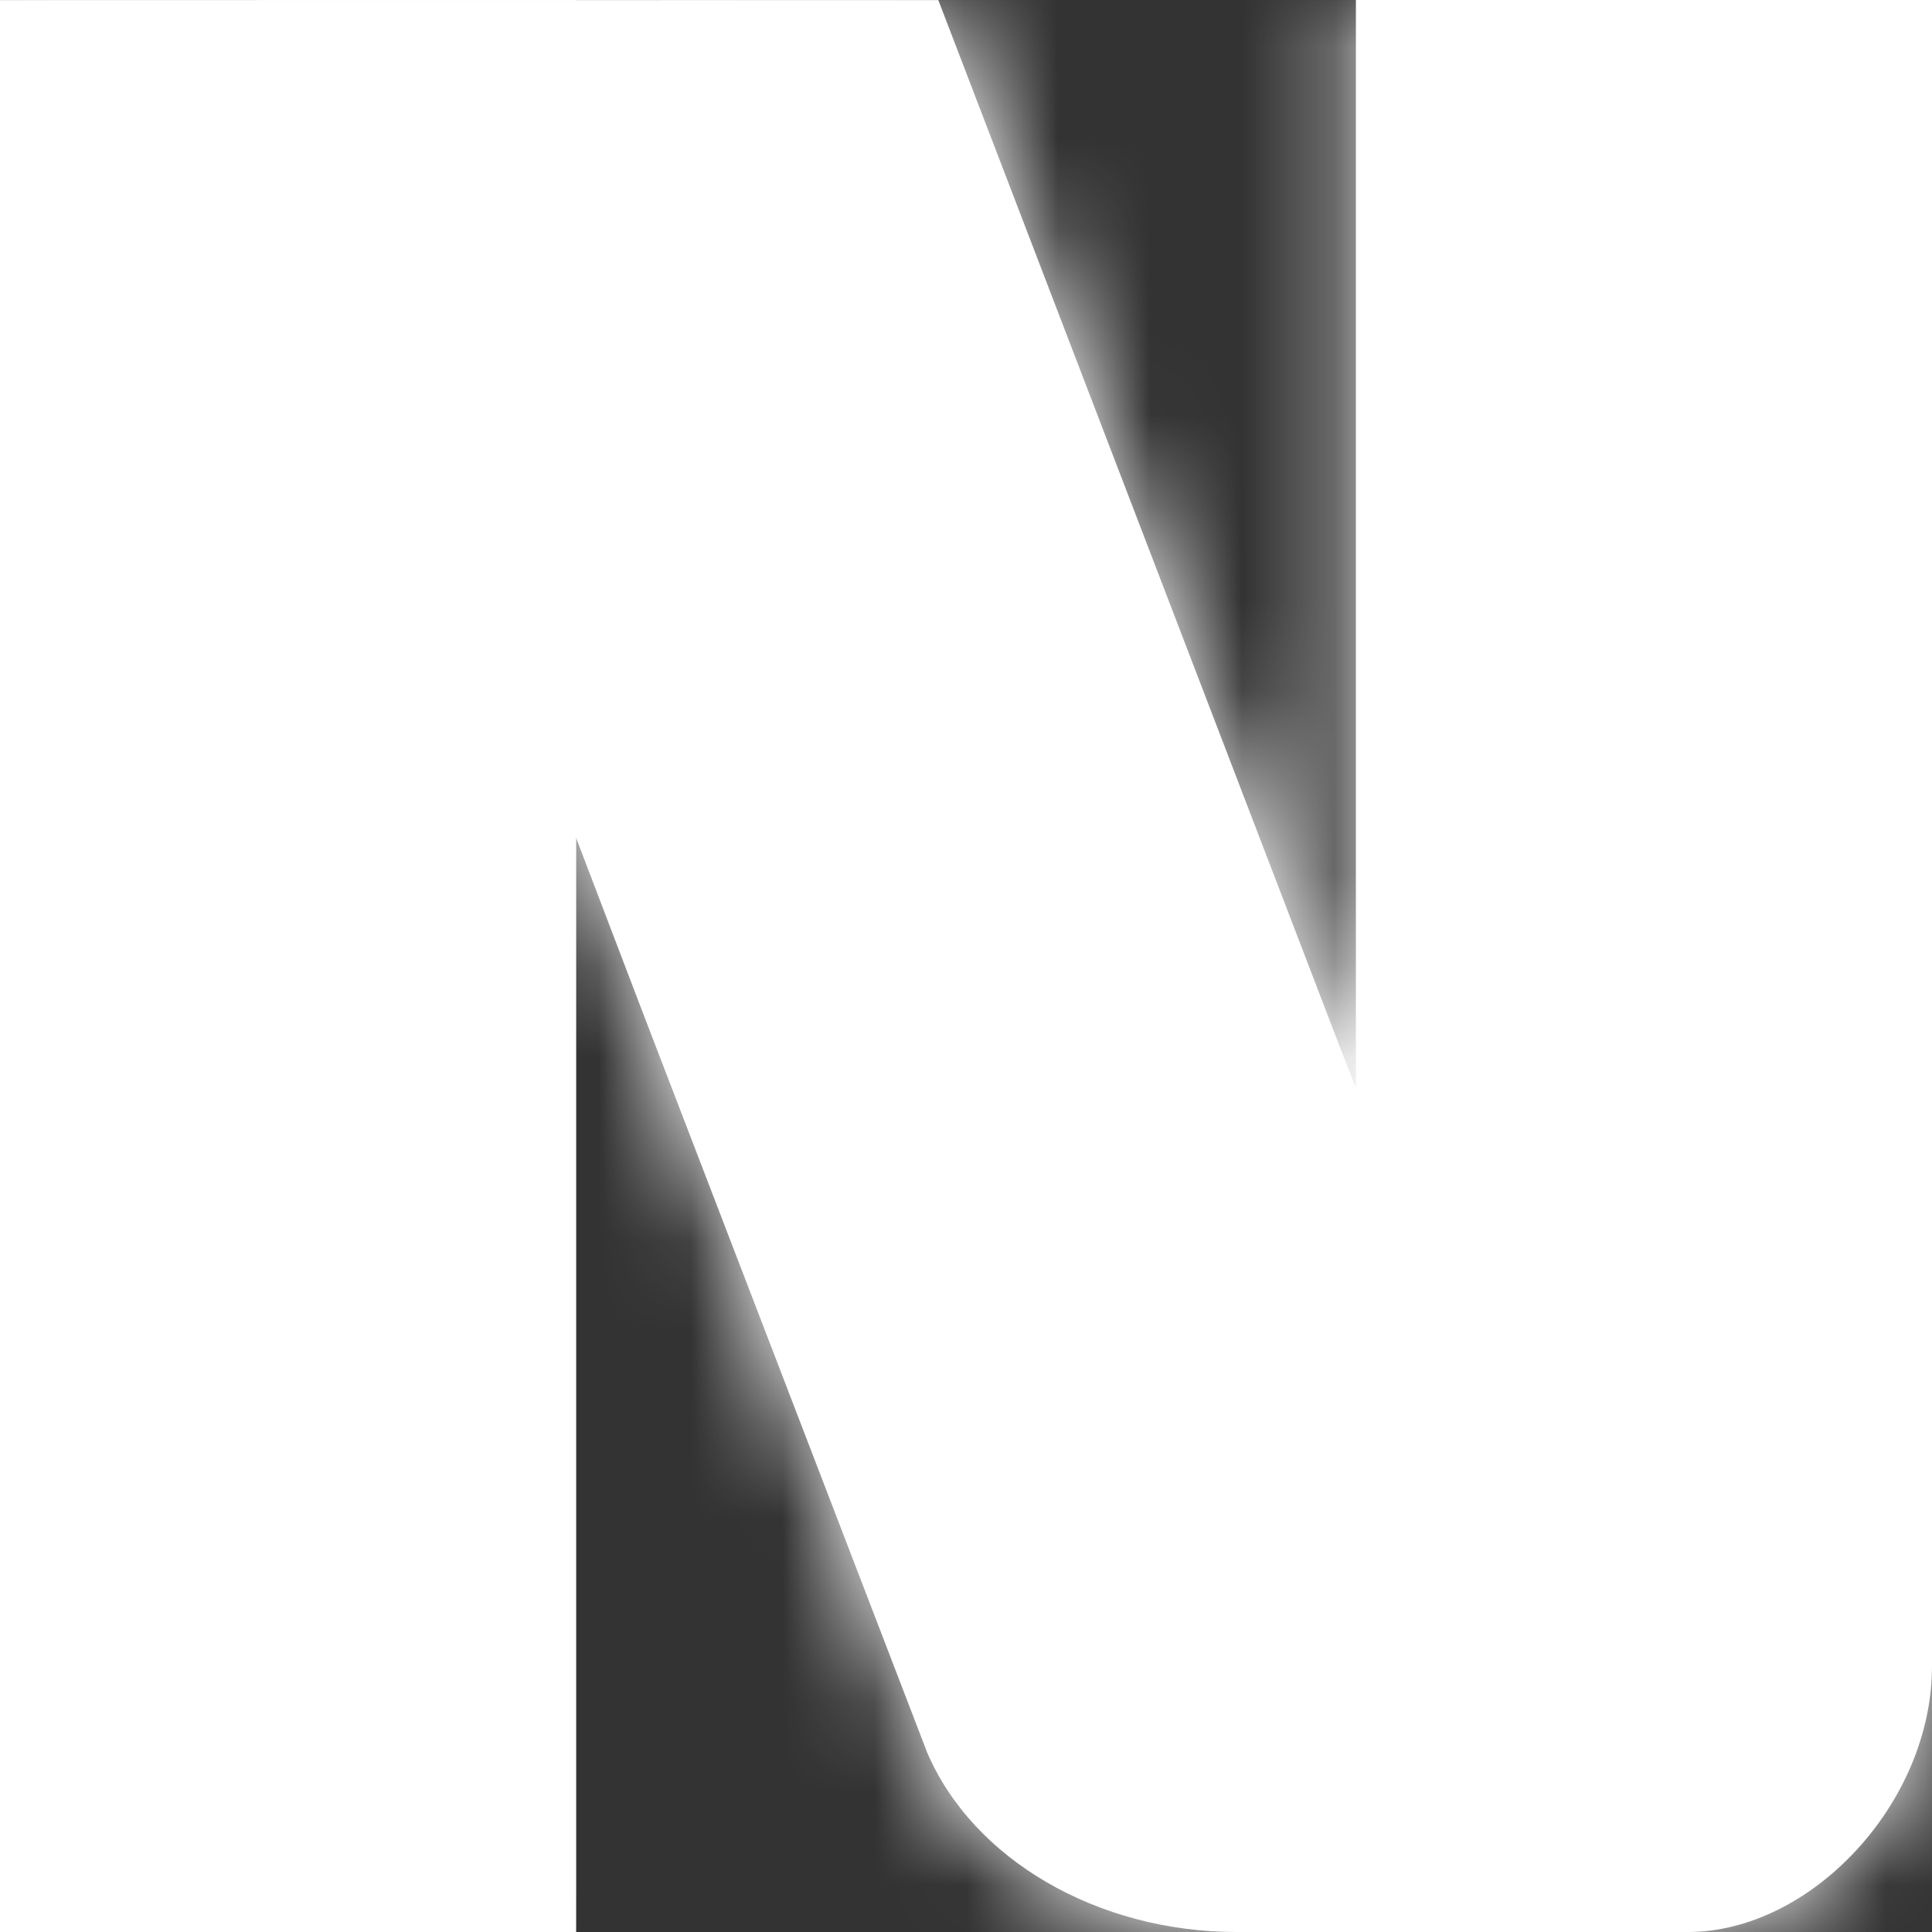
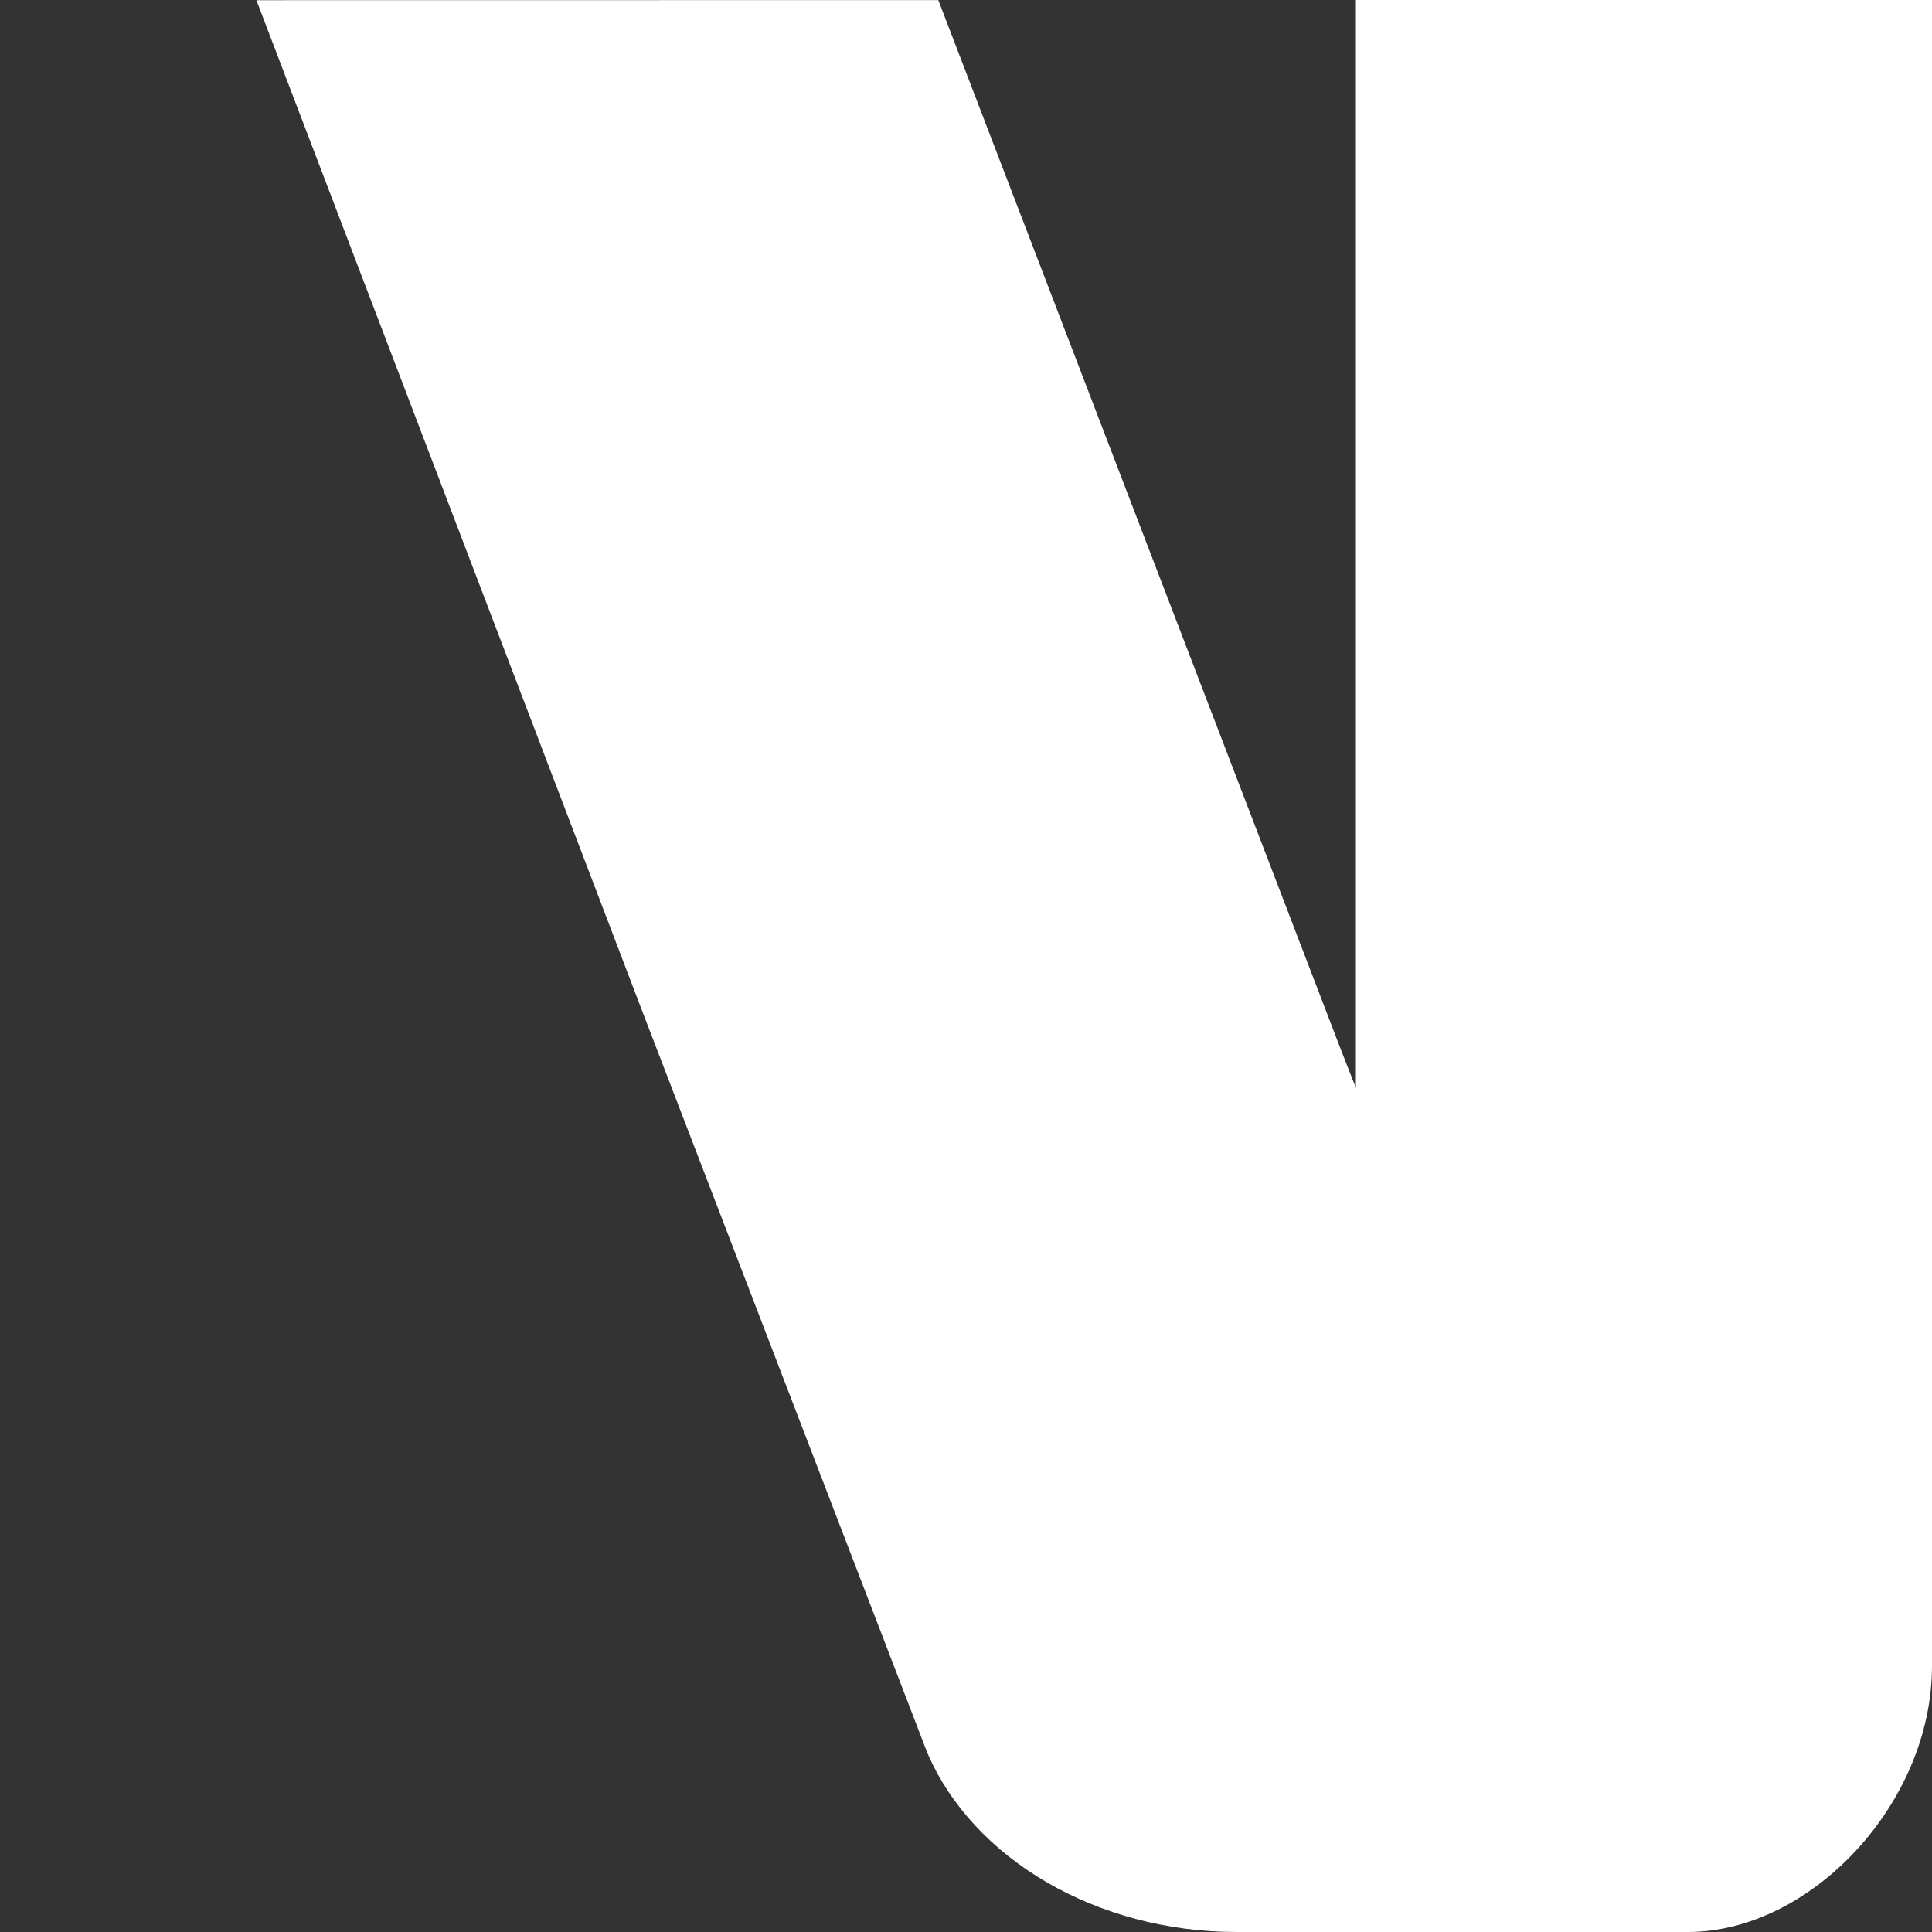
<svg xmlns="http://www.w3.org/2000/svg" width="21" height="21" viewBox="0 0 21 21" fill="none">
  <rect x="0" y="0" width="21" height="21" fill="#333333" stroke="none" />
-   <path d="M6.262 0.001H0V21H6.262V0.001Z" fill="white" />
  <mask id="mask0_171_2" style="mask-type:luminance" maskUnits="userSpaceOnUse" x="0" y="0" width="7" height="21">
-     <path d="M6.262 0.001H0V21H6.262V0.001Z" fill="white" />
-   </mask>
+     </mask>
  <g mask="url(#mask0_171_2)">
    <path d="M6.262 0.002H0V21H6.262V0.002Z" fill="white" />
  </g>
  <path d="M2.787 0.002L6.986 11.004L10.078 19.049C10.577 20.212 11.928 21 13.441 21H18.347C19.681 21 21 19.604 21 18.109V0H14.738V11.825L14.574 11.407L10.199 0.001L2.787 0.002L2.787 0.002Z" fill="white" />
  <mask id="mask1_171_2" style="mask-type:luminance" maskUnits="userSpaceOnUse" x="2" y="0" width="19" height="21">
-     <path d="M2.787 0.002L6.986 11.004L10.078 19.049C10.577 20.212 11.928 21 13.441 21H18.347C19.681 21 21 19.604 21 18.109V0H14.738V11.825L14.574 11.407L10.199 0.001L2.787 0.002L2.787 0.002Z" fill="white" />
-   </mask>
+     </mask>
  <g mask="url(#mask1_171_2)">
-     <path d="M2.787 0L21 0.001L21 21H2.787L2.787 0Z" fill="white" />
-   </g>
+     </g>
</svg>